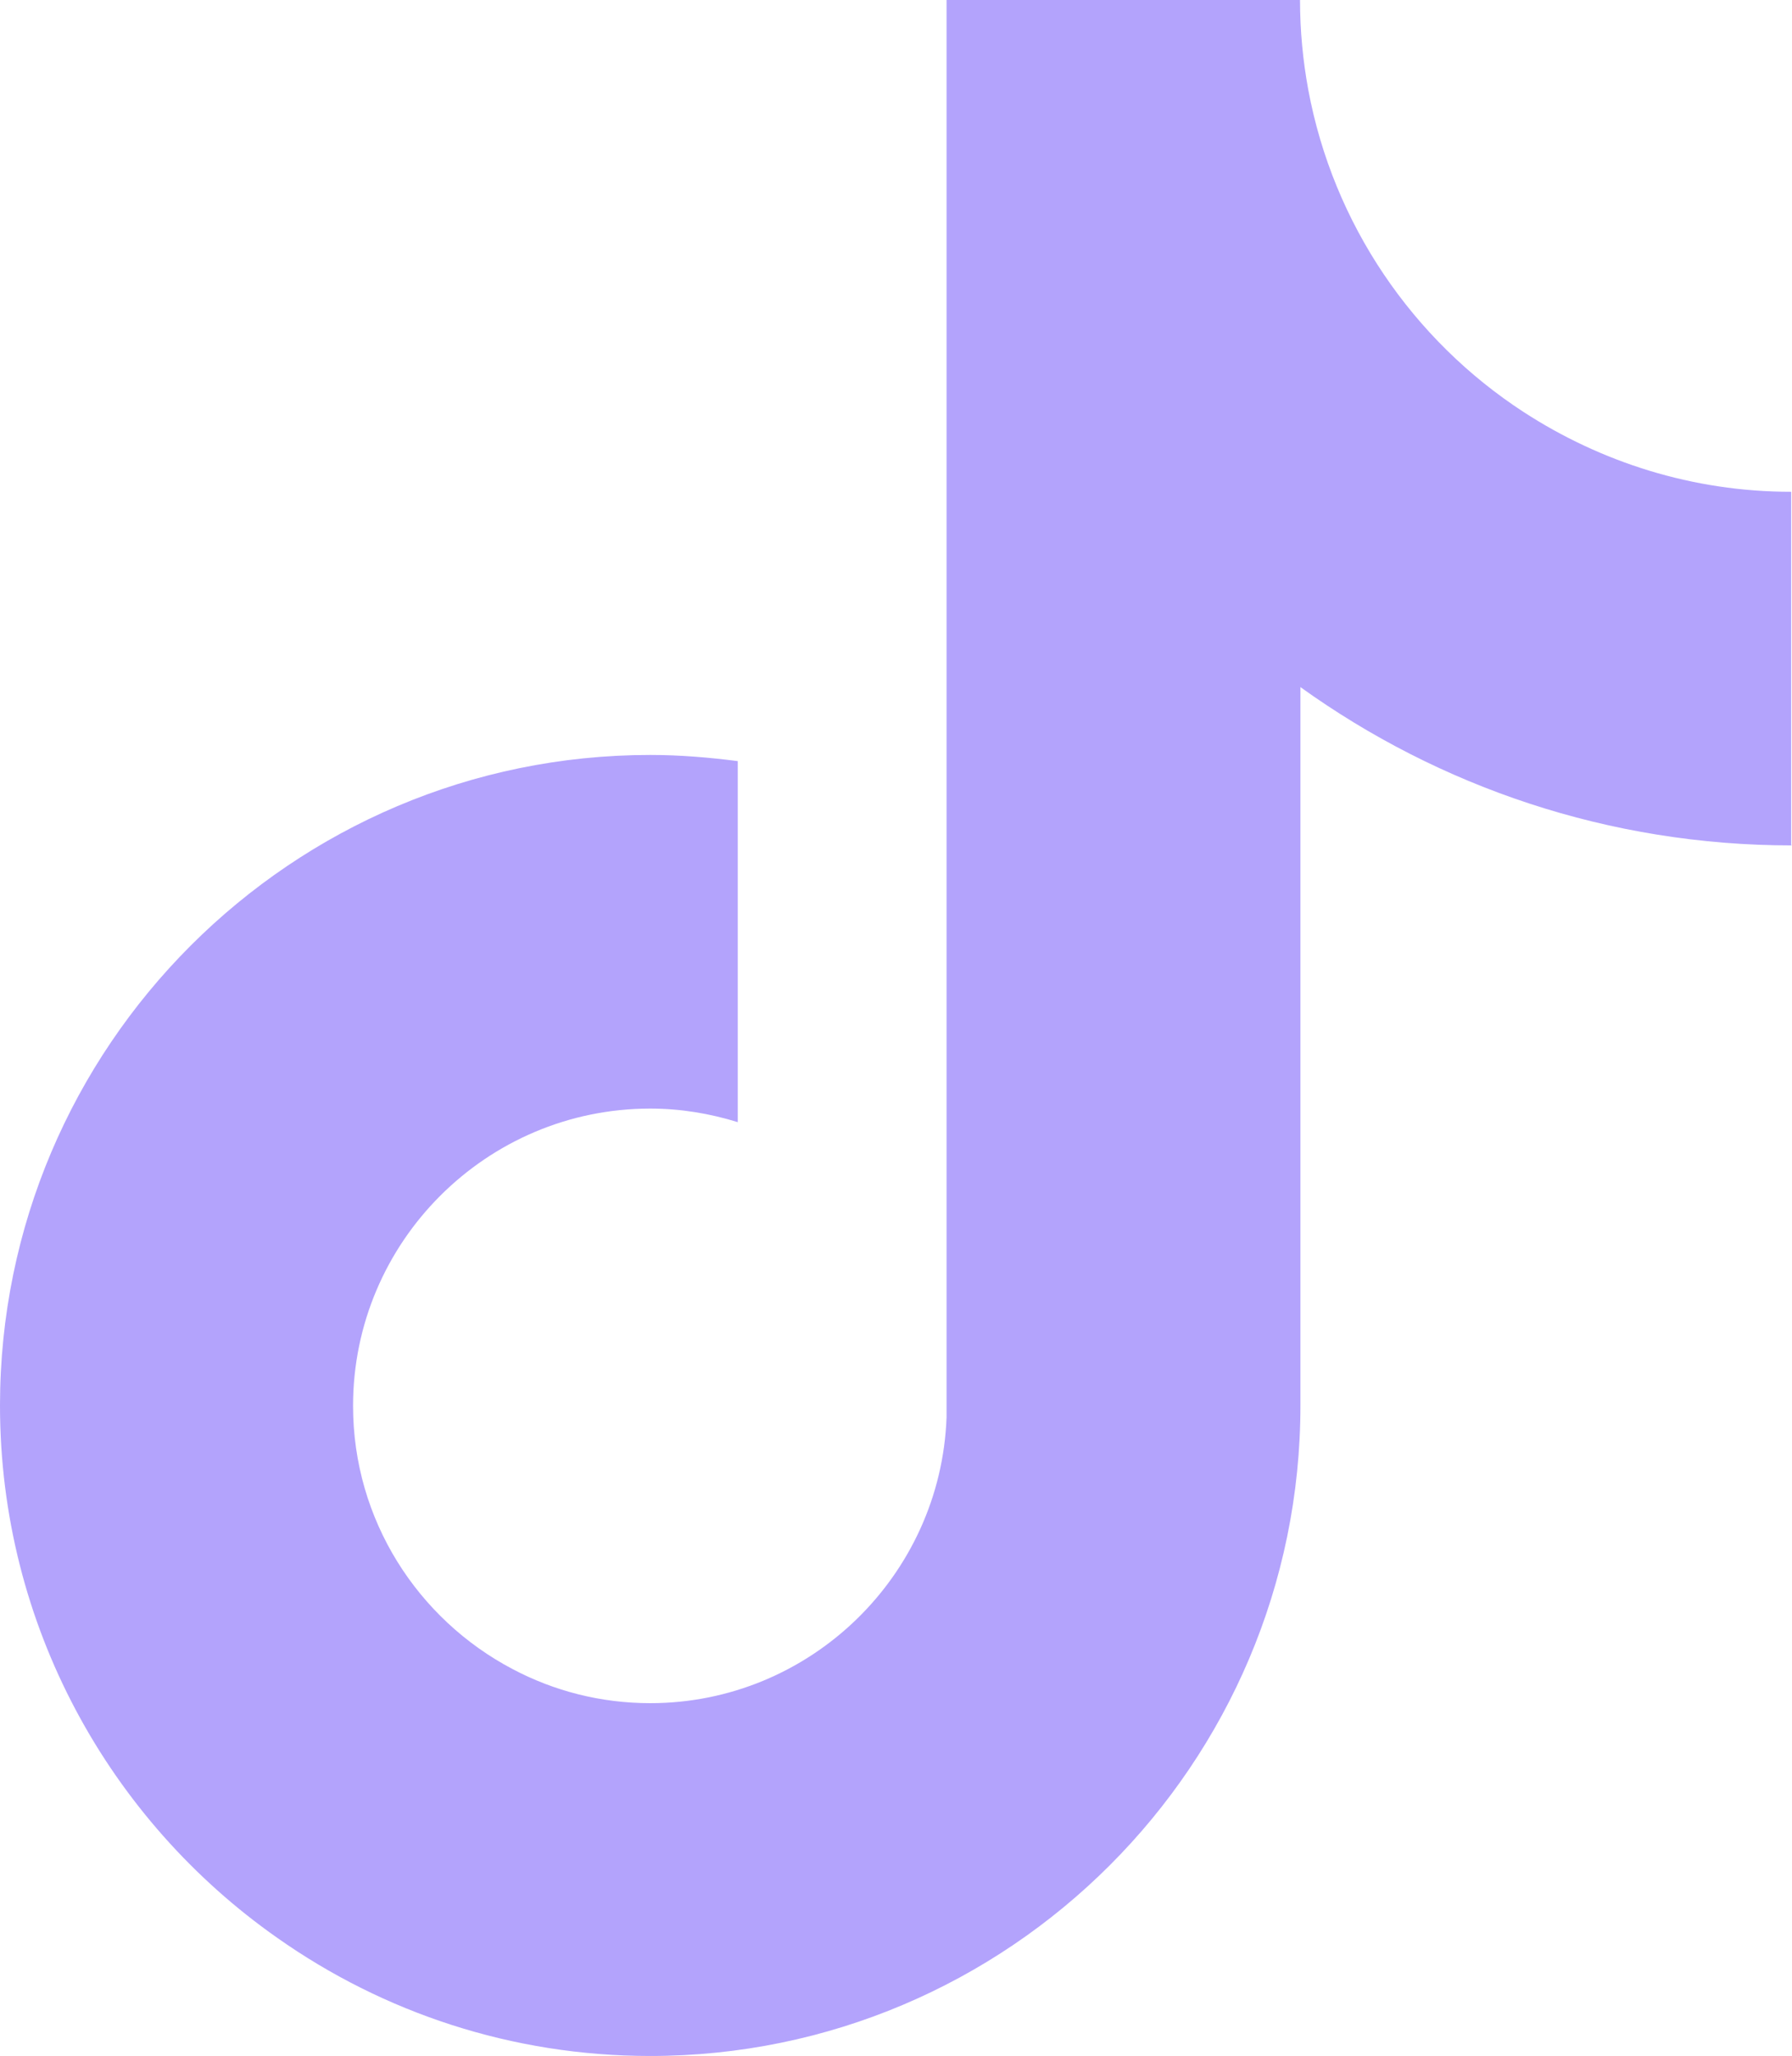
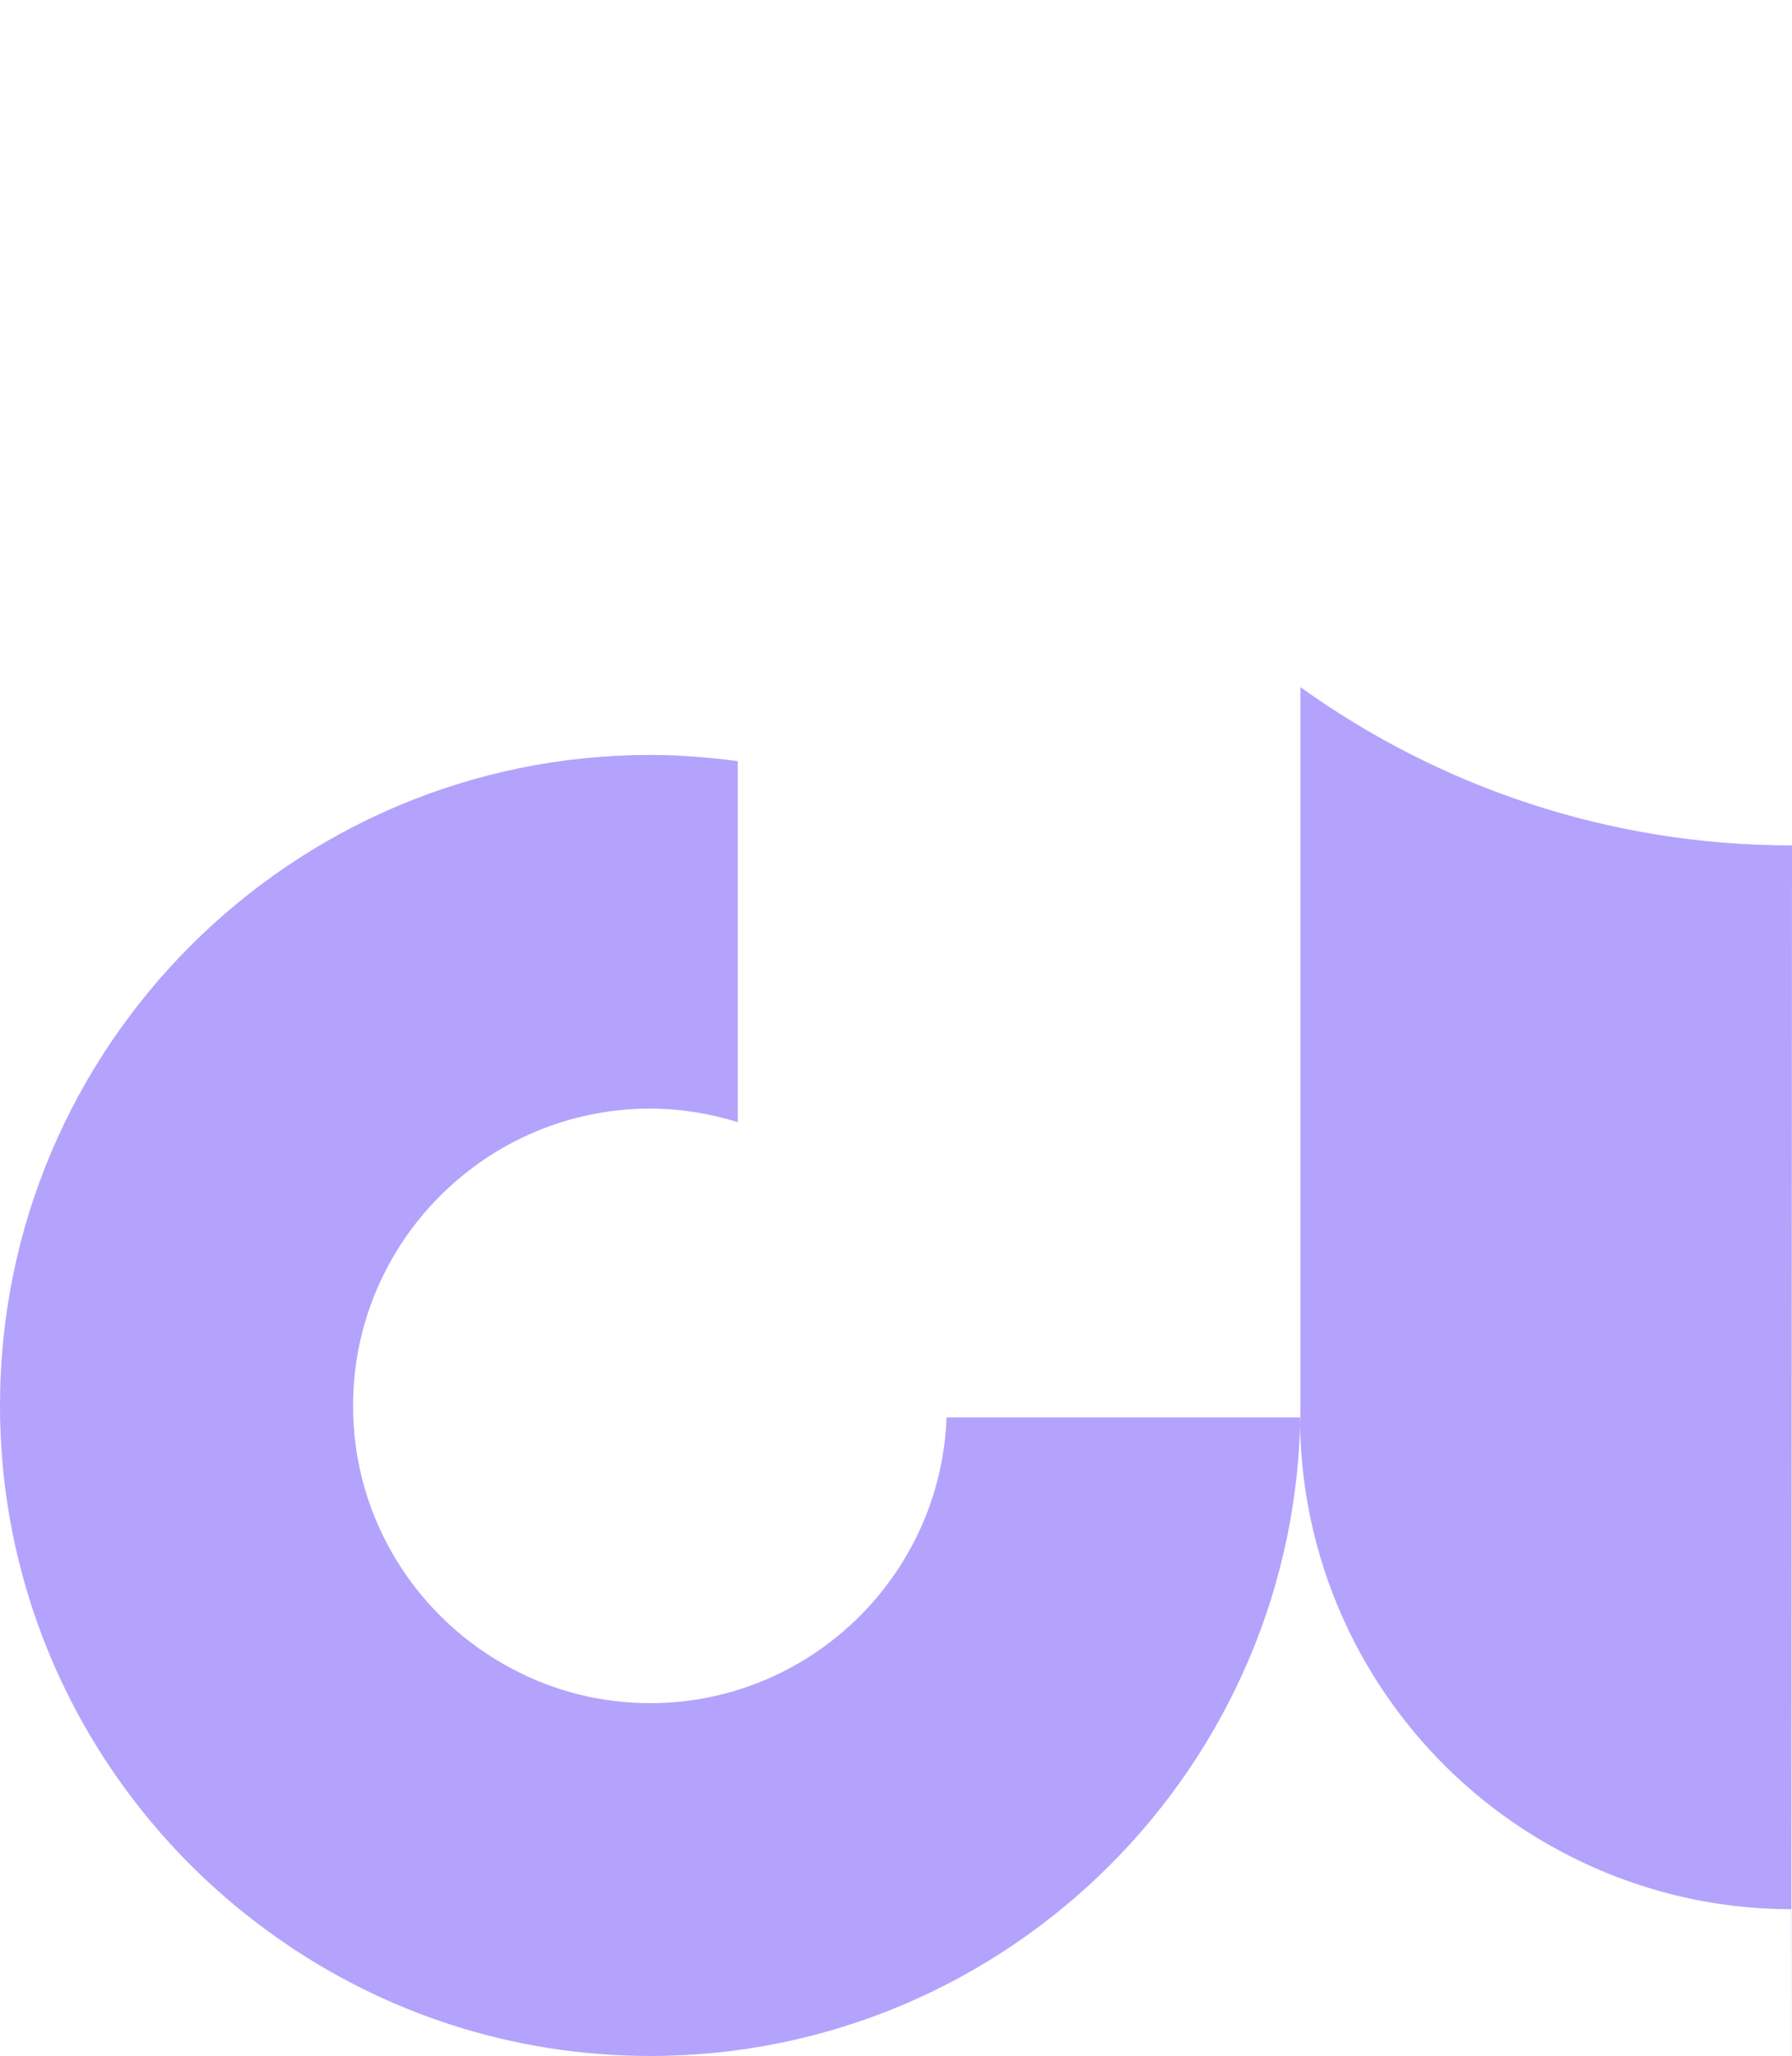
<svg xmlns="http://www.w3.org/2000/svg" id="Layer_2" data-name="Layer 2" viewBox="0 0 43.6 50">
  <defs>
    <style>
      .cls-1 {
        fill: #b3a3fc;
      }
    </style>
  </defs>
  <g id="Layer_2-2" data-name="Layer 2">
-     <path class="cls-1" d="M43.6,20.56c-4.46,0-8.59-1.43-11.96-3.85v17.47c0,8.73-7.1,15.82-15.82,15.82-3.37,0-6.5-1.06-9.07-2.87-4.08-2.86-6.75-7.6-6.75-12.95,0-8.73,7.1-15.82,15.82-15.82.73,0,1.43.06,2.13.15v8.78c-.68-.21-1.39-.33-2.13-.33-3.98,0-7.23,3.24-7.23,7.23,0,2.78,1.58,5.19,3.88,6.4,1,.53,2.14.83,3.35.83,3.89,0,7.07-3.1,7.21-6.95V0h8.6c0,.75.07,1.47.2,2.18.61,3.28,2.55,6.09,5.24,7.84,1.88,1.22,4.11,1.94,6.51,1.94v8.59h0Z" />
+     <path class="cls-1" d="M43.6,20.56c-4.46,0-8.59-1.43-11.96-3.85v17.47c0,8.73-7.1,15.82-15.82,15.82-3.37,0-6.5-1.06-9.07-2.87-4.08-2.86-6.75-7.6-6.75-12.95,0-8.73,7.1-15.82,15.82-15.82.73,0,1.43.06,2.13.15v8.78c-.68-.21-1.39-.33-2.13-.33-3.98,0-7.23,3.24-7.23,7.23,0,2.78,1.58,5.19,3.88,6.4,1,.53,2.14.83,3.35.83,3.89,0,7.07-3.1,7.21-6.95h8.6c0,.75.07,1.47.2,2.18.61,3.28,2.55,6.09,5.24,7.84,1.88,1.22,4.11,1.94,6.51,1.94v8.59h0Z" />
  </g>
</svg>